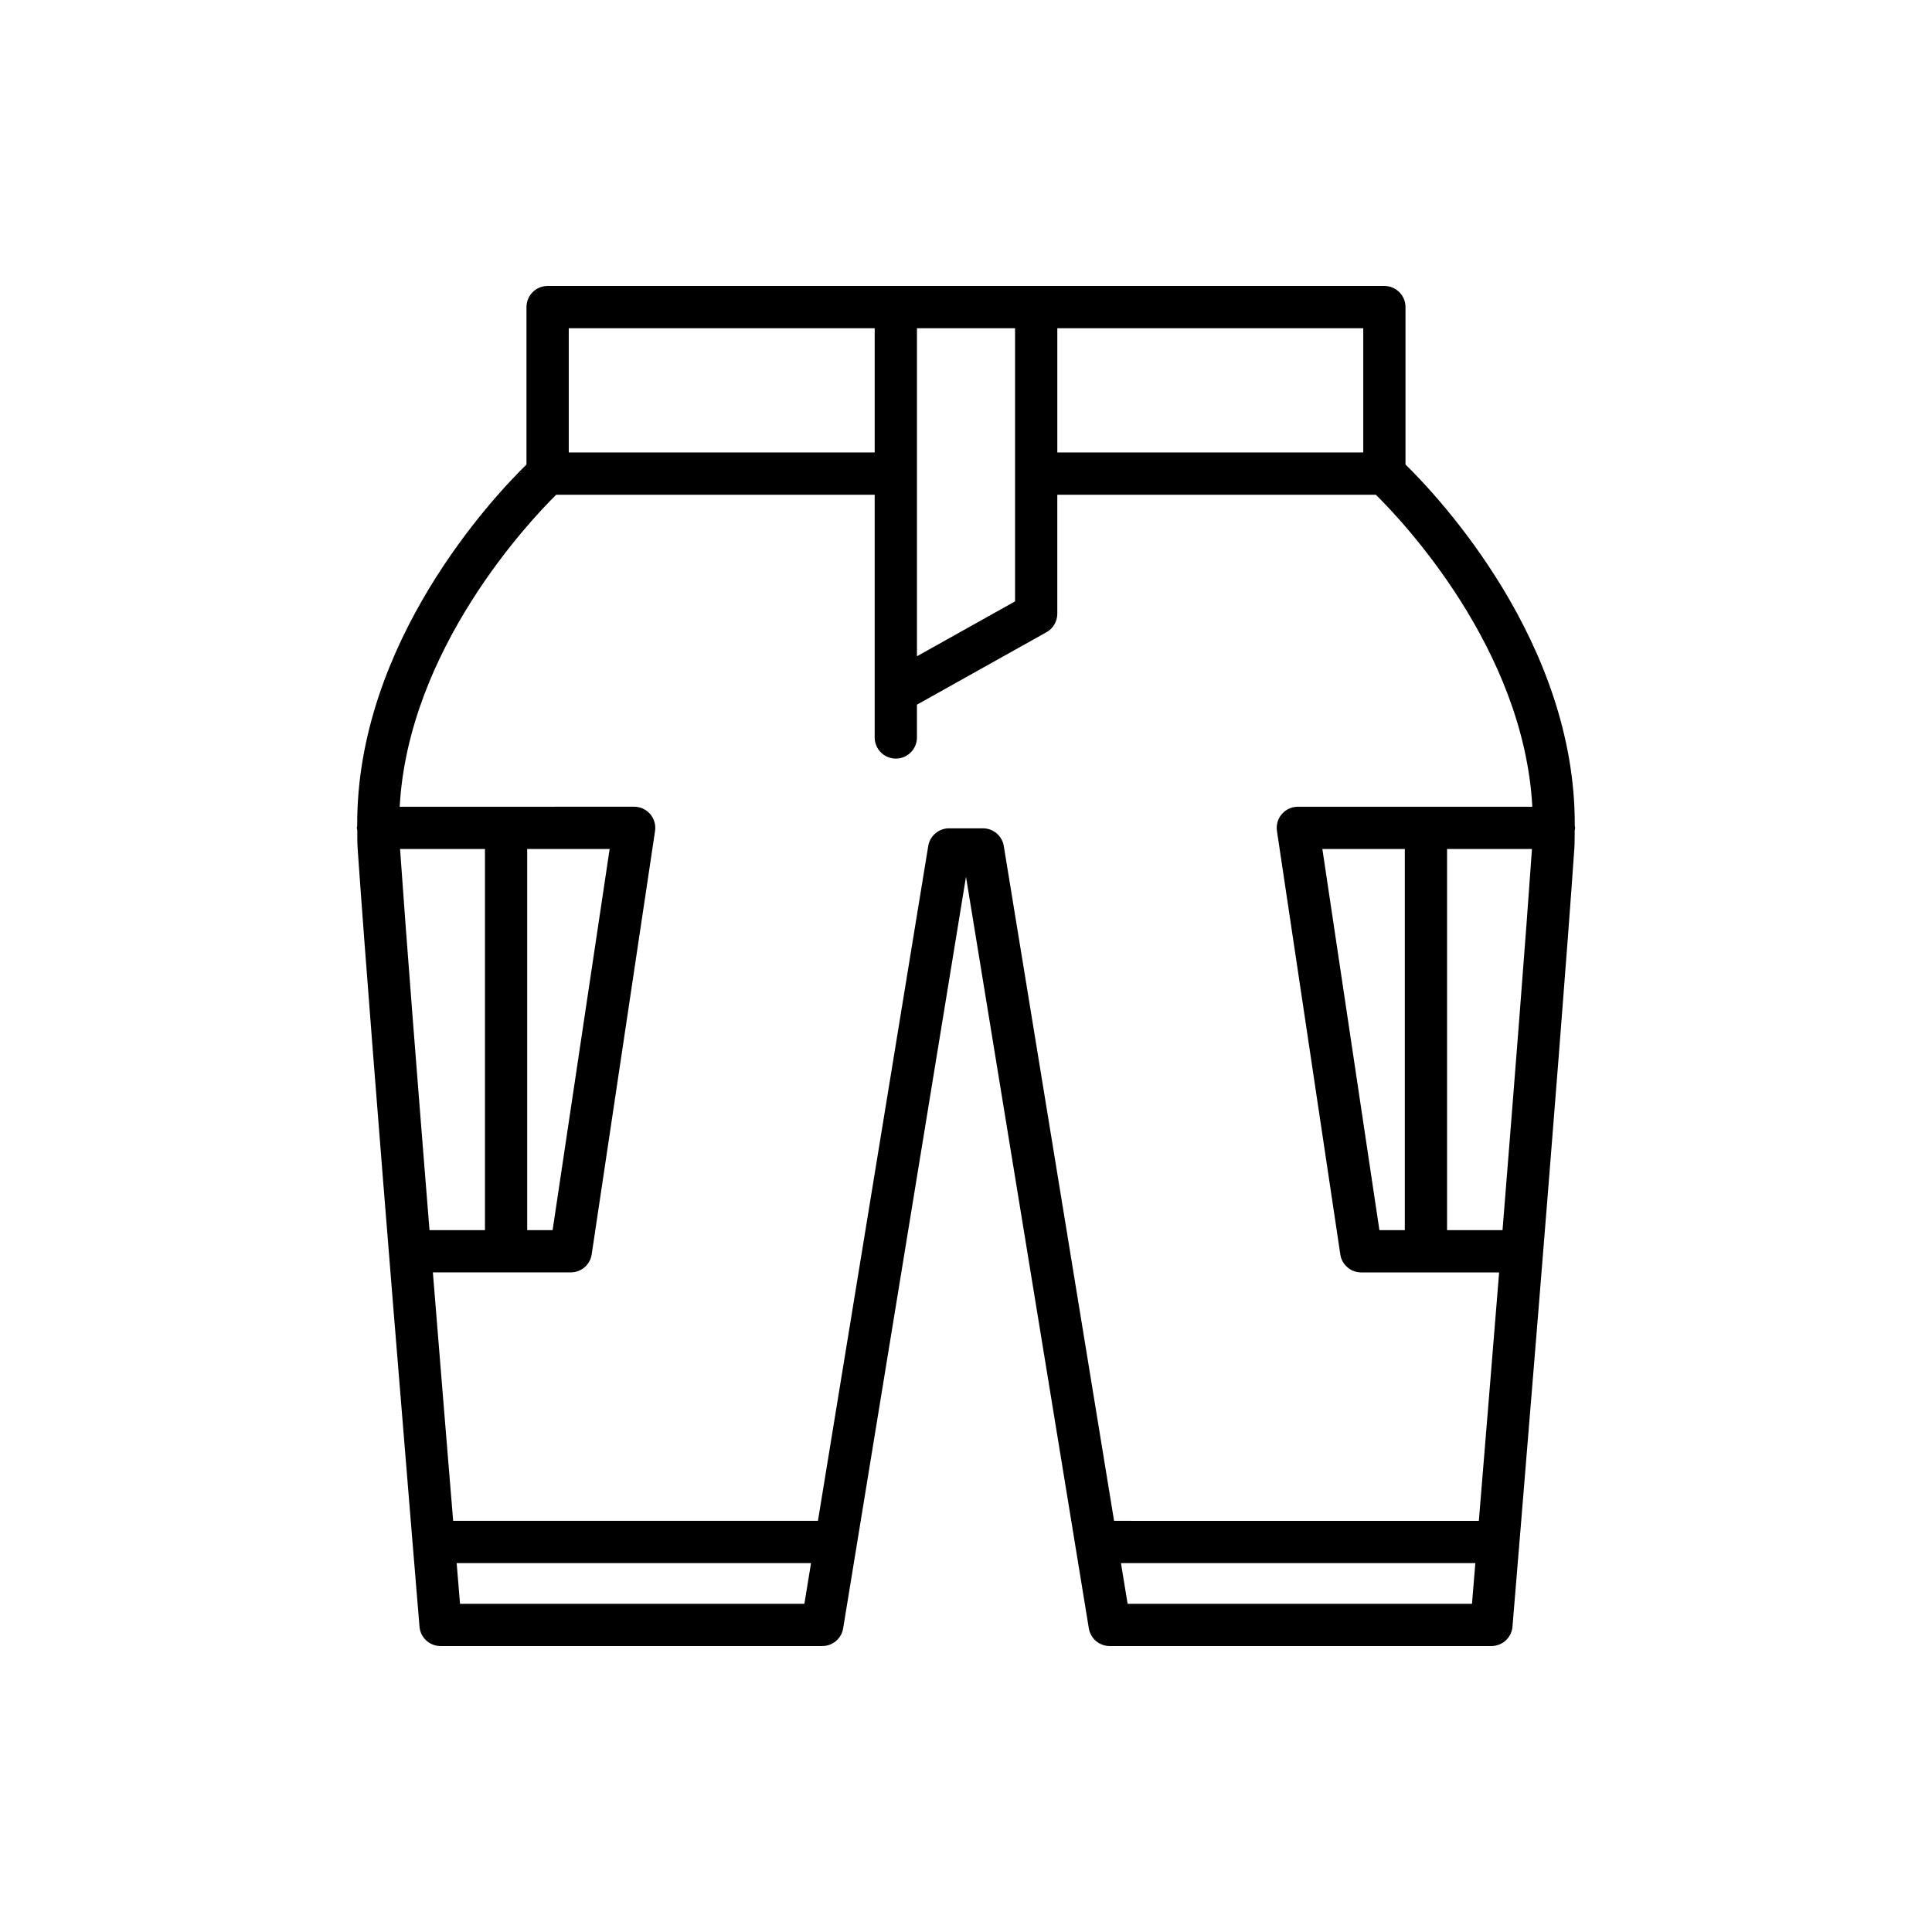
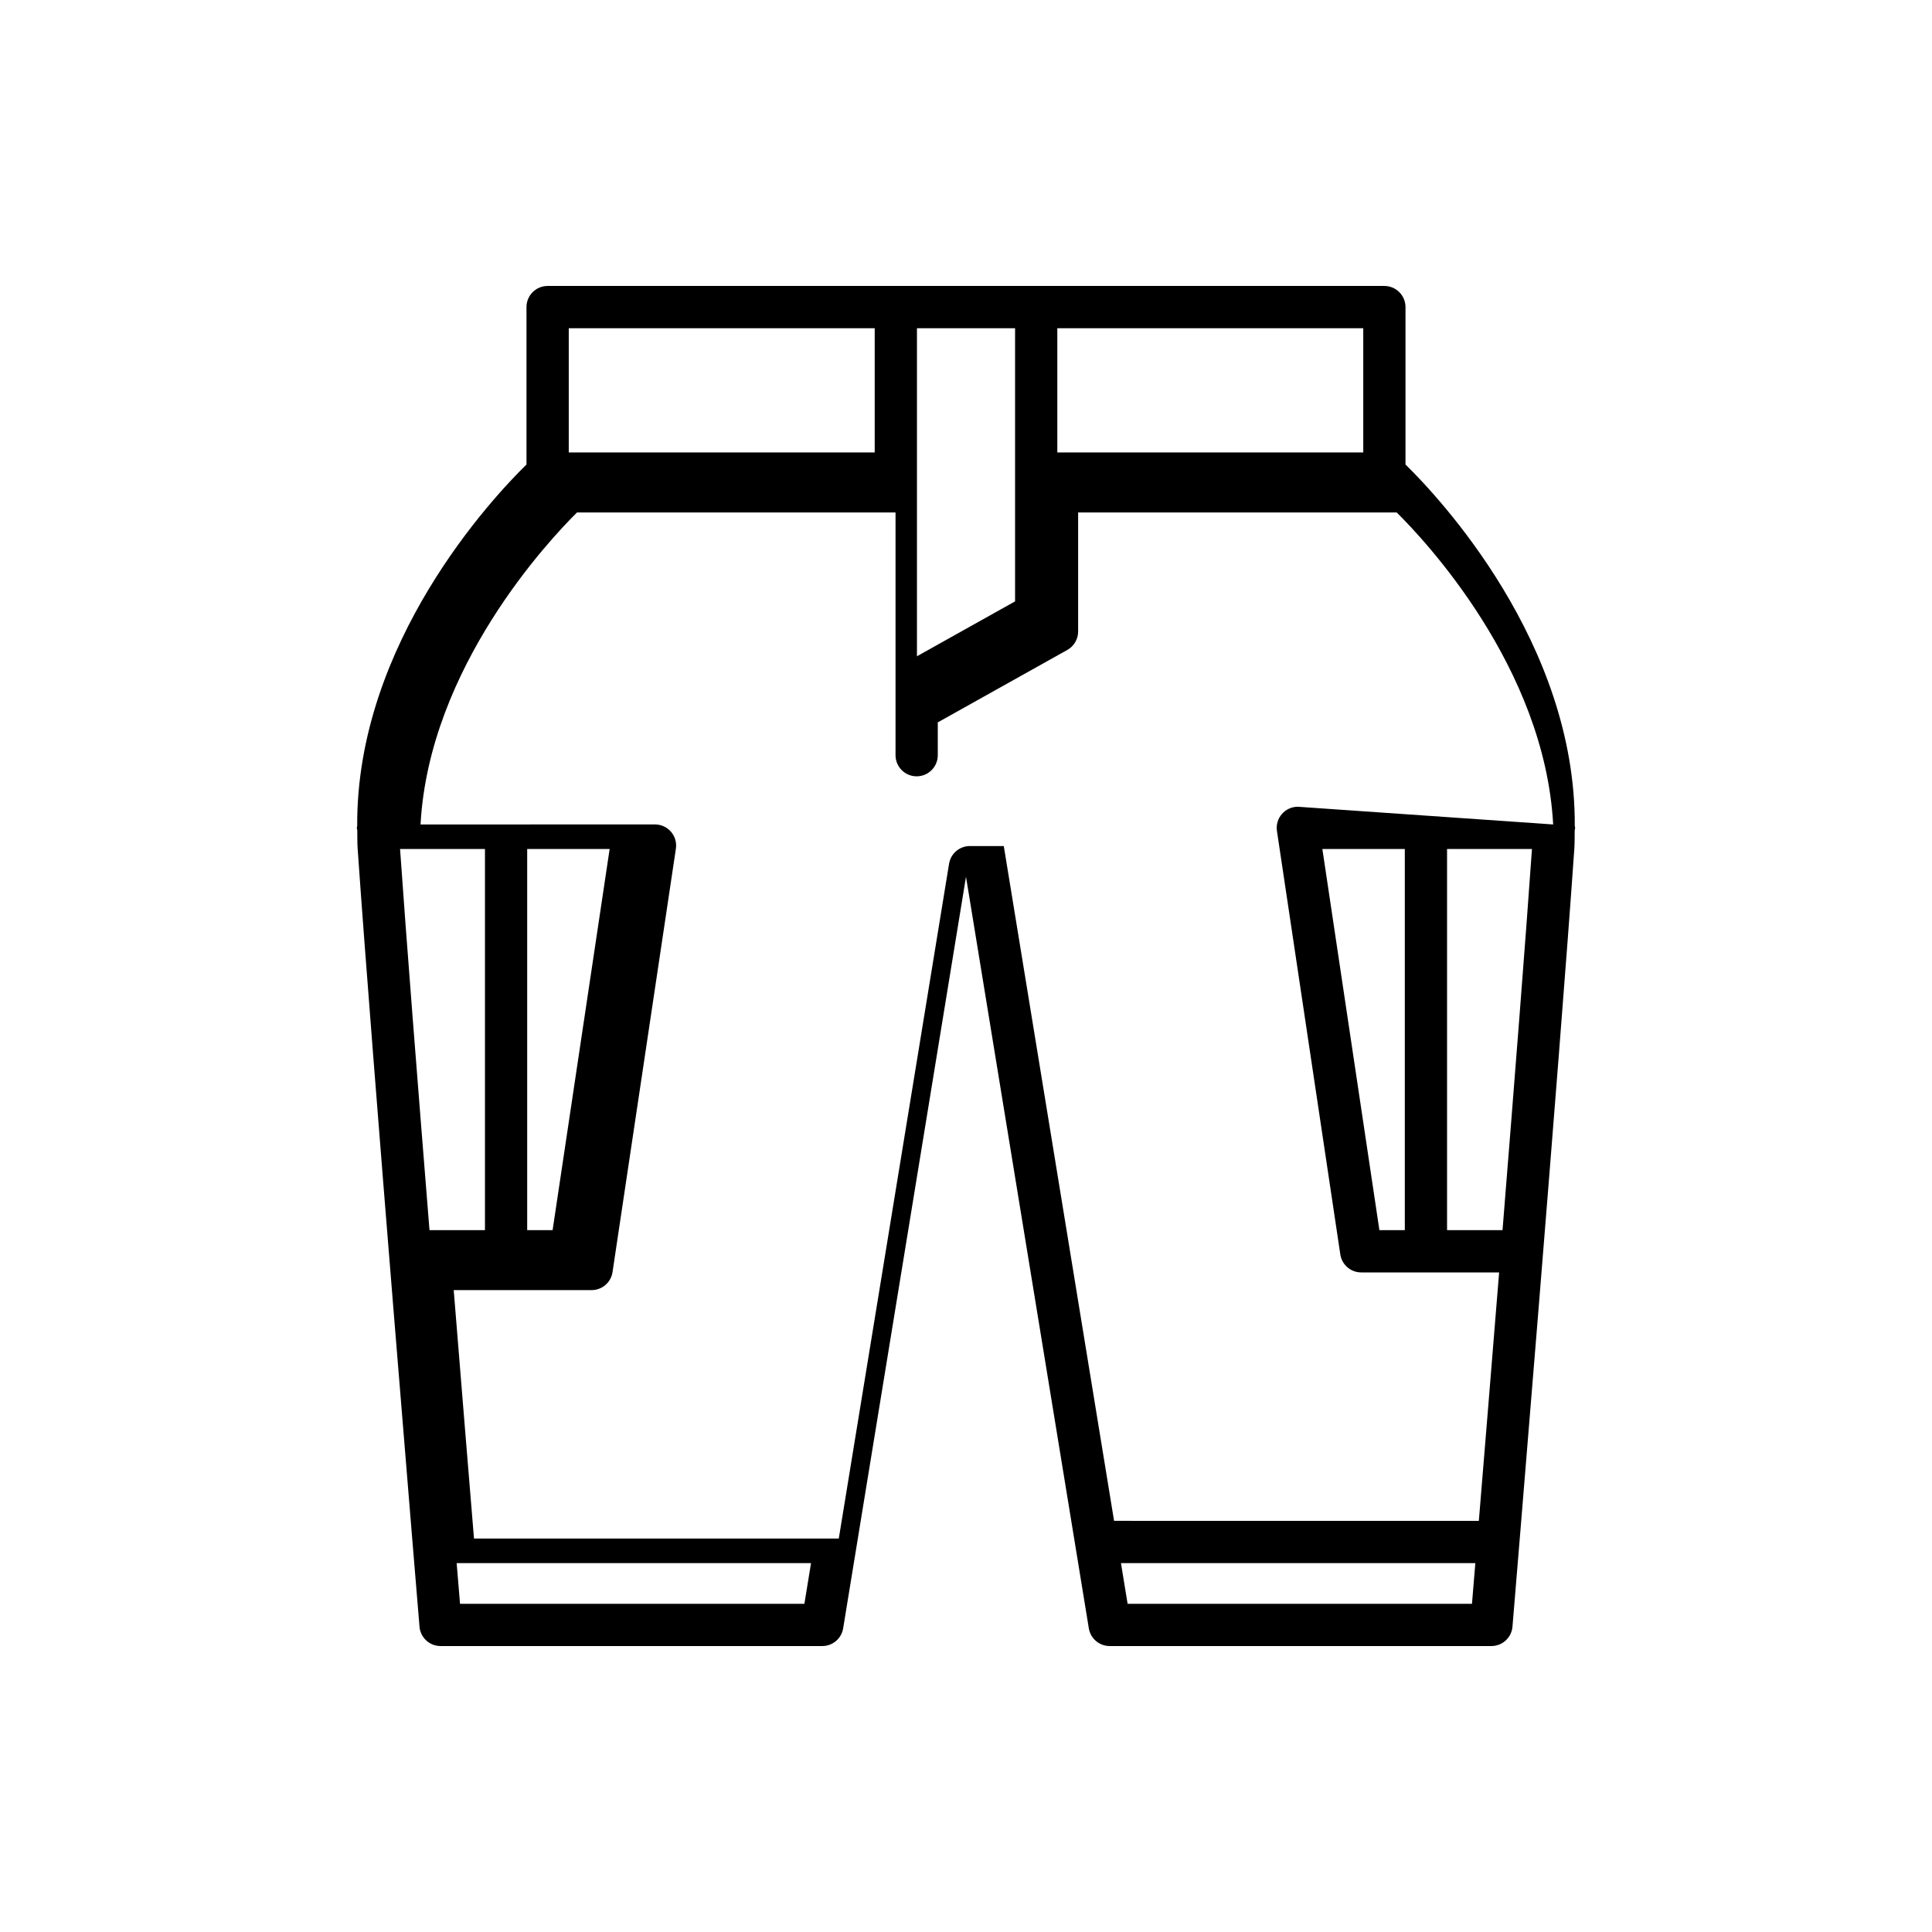
<svg xmlns="http://www.w3.org/2000/svg" fill="#000000" width="800px" height="800px" version="1.1" viewBox="144 144 512 512">
-   <path d="m561.31 364.01c0.023-0.215 0.125-0.402 0.125-0.621 0-0.184-0.086-0.336-0.105-0.516 0.281-48.543-36.047-87.152-44.859-95.77v-41.723c0-3.09-2.508-5.598-5.598-5.598h-221.75c-3.09 0-5.598 2.508-5.598 5.598v41.723c-8.812 8.613-45.141 47.227-44.859 95.77-0.016 0.18-0.105 0.332-0.105 0.516 0 0.223 0.102 0.41 0.125 0.621 0.027 1.617-0.02 3.215 0.094 4.856 3.742 54.258 16.27 204.71 16.395 206.22 0.242 2.902 2.668 5.133 5.578 5.133h101.17c2.746 0 5.082-1.988 5.523-4.695l32.555-199.17 32.551 199.17c0.441 2.707 2.781 4.695 5.523 4.695h101.17c2.91 0 5.336-2.231 5.578-5.133 0.125-1.516 12.652-151.96 16.395-206.22 0.113-1.641 0.062-3.238 0.094-4.856zm-137.11-133.03h81.078v32.93h-81.078zm-37.195 0h26v72.391l-26 14.543zm-92.277 0h81.078v32.93h-81.078zm-44.707 138.01h22.5v101.01h-14.699c-3.09-38.336-6.199-77.945-7.801-101.01zm107.15 200.04h-91.258c-0.223-2.672-0.527-6.348-0.895-10.789h93.914zm176.92 0h-91.262l-1.762-10.789h93.914c-0.367 4.441-0.672 8.117-0.891 10.789zm8.094-99.023h-14.699v-101.01h22.5c-1.602 23.066-4.715 62.676-7.801 101.01zm-54.246-112.21c-1.629 0-3.18 0.711-4.242 1.945s-1.535 2.871-1.293 4.484l16.793 112.21c0.41 2.742 2.762 4.769 5.535 4.769h36.551c-2.019 25.012-3.957 48.645-5.375 65.844l-96.668-0.008-29.227-178.83c-0.441-2.707-2.781-4.695-5.523-4.695h-8.977c-2.746 0-5.082 1.988-5.523 4.695l-29.227 178.83h-96.672c-1.418-17.199-3.356-40.832-5.375-65.844h36.551c2.773 0 5.125-2.027 5.535-4.769l16.793-112.21c0.242-1.609-0.23-3.246-1.293-4.484-1.062-1.234-2.613-1.945-4.242-1.945l-62.137 0.008c2.277-41.691 34.312-75.609 41.469-82.684h84.41v64.328c0 3.09 2.508 5.598 5.598 5.598 3.09 0 5.598-2.508 5.598-5.598v-8.695l34.332-19.203c1.77-0.988 2.863-2.856 2.863-4.883v-31.547h84.418c7.164 7.059 39.211 40.906 41.469 82.684zm28.352 11.195v101.01h-6.734l-15.117-101.01zm-232.58 101.01v-101.01h21.852l-15.117 101.01z" />
+   <path d="m561.31 364.01c0.023-0.215 0.125-0.402 0.125-0.621 0-0.184-0.086-0.336-0.105-0.516 0.281-48.543-36.047-87.152-44.859-95.77v-41.723c0-3.09-2.508-5.598-5.598-5.598h-221.75c-3.09 0-5.598 2.508-5.598 5.598v41.723c-8.812 8.613-45.141 47.227-44.859 95.77-0.016 0.18-0.105 0.332-0.105 0.516 0 0.223 0.102 0.41 0.125 0.621 0.027 1.617-0.02 3.215 0.094 4.856 3.742 54.258 16.27 204.71 16.395 206.22 0.242 2.902 2.668 5.133 5.578 5.133h101.17c2.746 0 5.082-1.988 5.523-4.695l32.555-199.17 32.551 199.17c0.441 2.707 2.781 4.695 5.523 4.695h101.17c2.91 0 5.336-2.231 5.578-5.133 0.125-1.516 12.652-151.96 16.395-206.22 0.113-1.641 0.062-3.238 0.094-4.856zm-137.11-133.03h81.078v32.93h-81.078zm-37.195 0h26v72.391l-26 14.543zm-92.277 0h81.078v32.93h-81.078zm-44.707 138.01h22.5v101.01h-14.699c-3.09-38.336-6.199-77.945-7.801-101.01zm107.15 200.04h-91.258c-0.223-2.672-0.527-6.348-0.895-10.789h93.914zm176.92 0h-91.262l-1.762-10.789h93.914c-0.367 4.441-0.672 8.117-0.891 10.789zm8.094-99.023h-14.699v-101.01h22.5c-1.602 23.066-4.715 62.676-7.801 101.01zm-54.246-112.21c-1.629 0-3.18 0.711-4.242 1.945s-1.535 2.871-1.293 4.484l16.793 112.21c0.41 2.742 2.762 4.769 5.535 4.769h36.551c-2.019 25.012-3.957 48.645-5.375 65.844l-96.668-0.008-29.227-178.83h-8.977c-2.746 0-5.082 1.988-5.523 4.695l-29.227 178.83h-96.672c-1.418-17.199-3.356-40.832-5.375-65.844h36.551c2.773 0 5.125-2.027 5.535-4.769l16.793-112.21c0.242-1.609-0.23-3.246-1.293-4.484-1.062-1.234-2.613-1.945-4.242-1.945l-62.137 0.008c2.277-41.691 34.312-75.609 41.469-82.684h84.41v64.328c0 3.09 2.508 5.598 5.598 5.598 3.09 0 5.598-2.508 5.598-5.598v-8.695l34.332-19.203c1.77-0.988 2.863-2.856 2.863-4.883v-31.547h84.418c7.164 7.059 39.211 40.906 41.469 82.684zm28.352 11.195v101.01h-6.734l-15.117-101.01zm-232.58 101.01v-101.01h21.852l-15.117 101.01z" />
</svg>